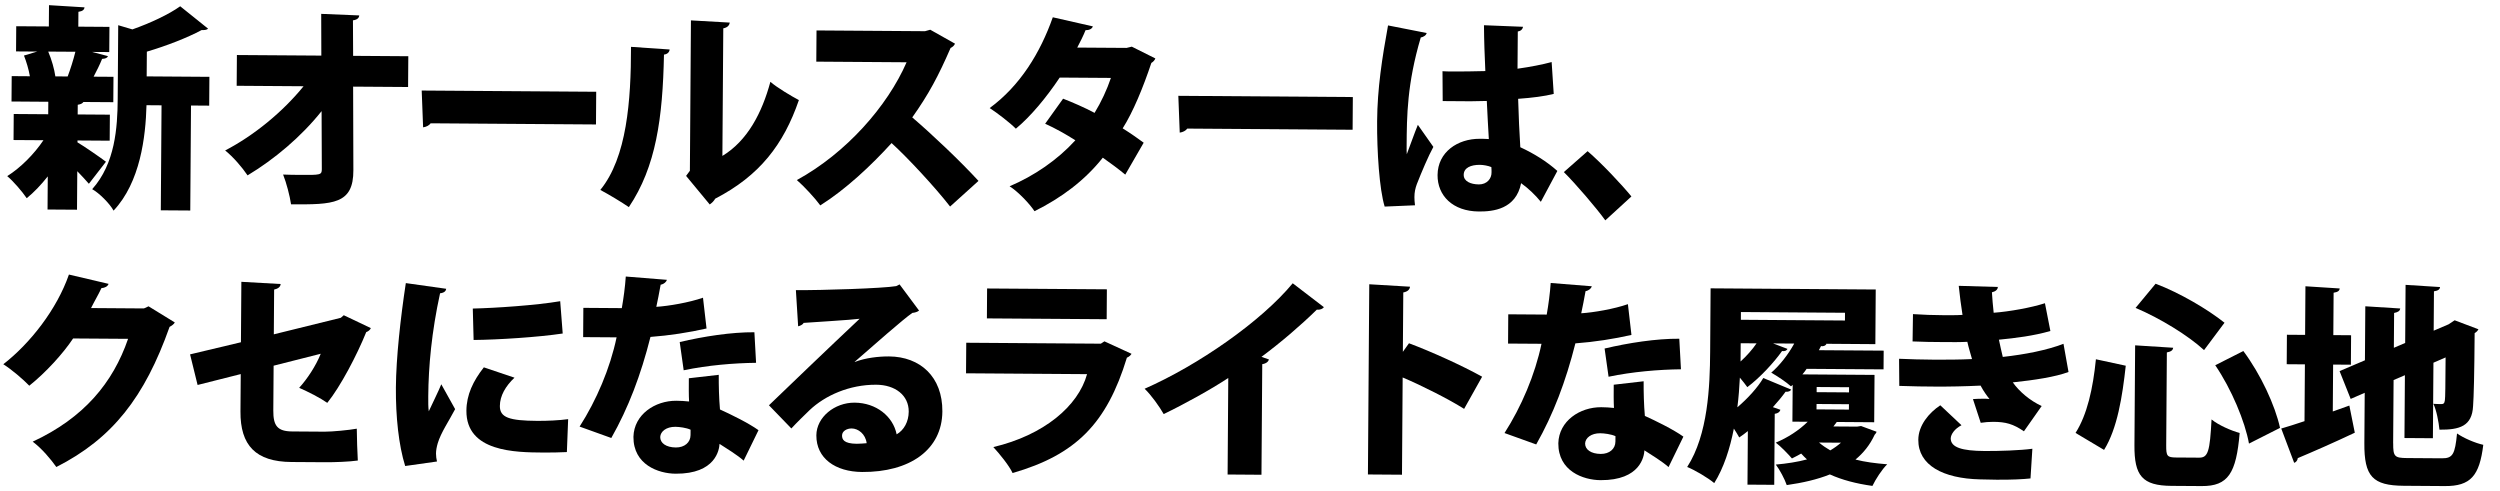
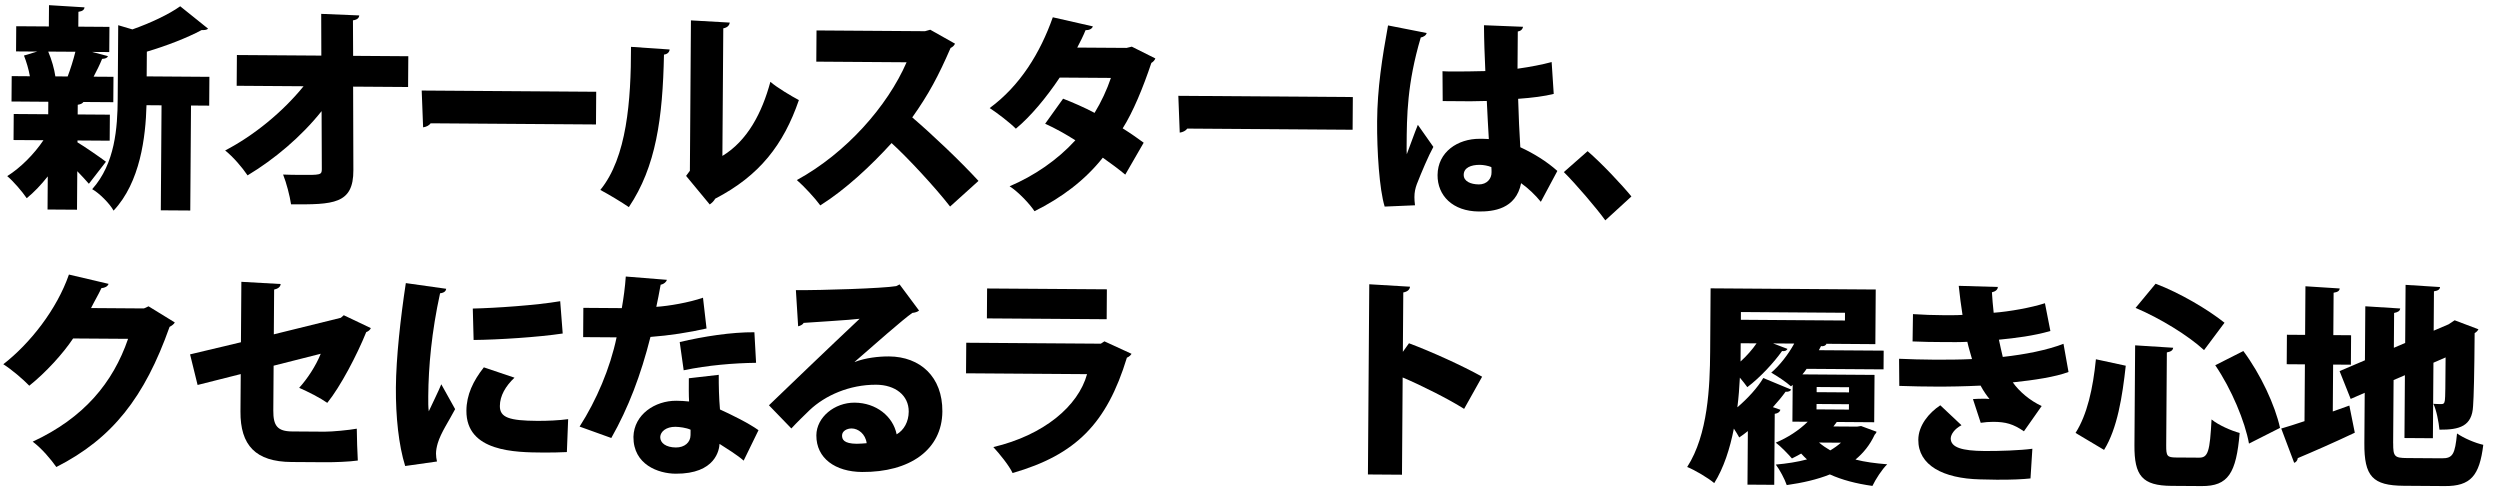
<svg xmlns="http://www.w3.org/2000/svg" viewBox="0 0 1120 220" version="1.1">
  <g>
    <g data-name="レイヤー_1" id="_レイヤー_1">
      <g>
        <path d="M34.71,62.91v.87c2.89,1.66,10.71,7.11,12.76,8.67l-7.65,9.88c-1.3-1.55-3.25-3.59-5.2-5.63l-.12,17.25-13.2-.09.1-14.84c-3.02,3.83-6.23,7.19-9.43,9.77-2.04-3-5.94-7.56-8.73-9.89,5.93-3.72,12.06-9.84,16.22-16.08l-13.39-.09.08-11.66,15.45.11.04-5.59-16.48-.12.08-11.37,8.15.06c-.54-3.09-1.55-6.47-2.65-9.27l5.91-1.79-9.46-.07.08-11.28,14.61.1.07-9.54,15.91.98c-.1,1.06-.85,1.73-2.73,2l-.05,6.65,13.95.1-.08,11.28-7.68-.05,7.1,1.88c-.29.77-1.13,1.15-2.63,1.23-.95,2.4-2.38,5.28-3.8,7.97l8.9.06-.08,11.37-13.39-.09c-.38.58-1.13,1.05-2.54,1.24l-.03,4.34,14.42.1-.08,11.66-14.42-.1ZM30.32,34.25c1.24-3.27,2.58-7.5,3.45-11.06l-12.17-.08c1.57,3.67,2.75,7.92,3.2,11.11l5.52.04ZM93.81,34.41l-.09,12.92-8.15-.06-.33,47.04-13.2-.09.33-47.04-6.74-.05c-.38,14.17-2.77,34.49-14.75,47.23-1.66-3.1-6.5-7.95-9.58-9.61,10.29-11.49,11.34-27.59,11.43-40.4l.23-33.06,6.35,1.88c8.07-2.84,16.34-6.73,21.42-10.36l12.48,10.02c-.66.67-1.78.66-2.91.65-6.39,3.43-15.59,7.02-24.51,9.66l-.08,11.08,28.09.2Z" />
        <path d="M182.83,38.98l-24.63-.17.11,37.4c.08,15.33-9.1,15.46-27.92,15.32-.54-3.76-2.09-9.65-3.56-13.33,2.34.11,4.96.13,7.4.15,9.27.06,9.93.07,9.94-2.53l-.1-26.03c-9.16,11.5-21.13,21.54-33.16,28.78-2.41-3.58-6.4-8.24-10.04-11.16,12.97-6.75,25.78-17.27,35.13-28.77l-29.97-.21.1-13.78,37.83.26-.06-18.7,17.04.7c-.1,1.06-.76,1.92-2.82,2.2l.08,15.91,24.72.17-.1,13.78Z" />
        <path d="M188.91,40.56l78.19.55-.1,14.65-74.07-.52c-.66.96-1.98,1.62-3.38,1.81l-.63-16.49Z" />
        <path d="M300,22.16c-.1,1.16-.95,2.11-2.54,2.3-.57,28.43-3.54,50.2-15.74,68.33-3.26-2.24-8.76-5.56-12.78-7.7,11.9-14.57,13.76-40,13.75-64.1l17.32,1.18ZM323.64,69.85c11.19-6.77,17.74-19.25,21.49-33.2,2.89,2.53,9.41,6.43,12.77,8.19-6.88,20-17.66,33.9-37.49,44.17-.57,1.06-1.61,2.01-2.45,2.59l-10.59-12.8,1.7-2.3.47-67.37,17.41.99c-.2,1.16-.95,2.21-2.92,2.58l-.4,57.16Z" />
        <path d="M427.84,19.58c-.38.87-1.13,1.53-1.98,1.91-5.43,12.49-9.7,20.56-17.17,31.11,8.66,7.39,21.59,19.62,29.67,28.45l-12.72,11.48c-6.68-8.63-19.23-22.11-26.21-28.43-9.15,10.06-20.46,20.68-31.94,27.92-2.32-3.2-7.34-8.63-10.5-11.35,22.09-12.09,40.59-33.07,49.16-52.77l-40.45-.28.1-13.98,48.6.34,2.35-.66,11.1,6.25Z" />
        <path d="M517.6,26.18c-.29.77-.95,1.54-1.79,2.01-3.63,10.87-8.21,22.02-12.85,29.31,2.98,1.85,7.08,4.68,9.41,6.43l-8.25,14.3c-2.42-2.04-6.98-5.45-10.06-7.59-8.13,10.26-18.57,17.99-30.6,23.98-2.13-3.29-7.52-8.92-11.16-11.16,11.08-4.74,21.34-11.71,29.46-20.61-4.1-2.63-9.14-5.46-13.53-7.42l8.04-11.22c4.3,1.67,9.52,3.92,14.1,6.36,3.03-4.99,5.5-10.28,7.32-15.66l-22.94-.16c-5.96,8.92-12.95,17.36-19.64,22.9-2.7-2.72-8.29-7-11.73-9.24,13.65-10.03,22.65-24.71,28.28-40.67l17.95,4.08c-.38,1.06-1.51,1.72-3.29,1.71-.86,2.21-2.38,5.28-3.71,7.78l22.1.15,2.34-.56,10.55,5.28Z" />
        <path d="M527.88,42.93l78.19.55-.1,14.65-74.07-.52c-.66.96-1.98,1.62-3.38,1.81l-.63-16.49Z" />
        <path d="M620.33,92.54c-2.38-7.73-3.48-24.8-3.38-38.19.1-14.75,2.26-28.52,4.89-42.96l17.3,3.4c-.19,1.06-1.51,1.82-2.64,2.01-6.14,20.78-6.24,35.14-6.33,48.44-.01,1.64-.02,2.99.07,3.86,1.05-2.69,3.63-10,4.96-13.17l6.95,9.88c-2.18,3.94-5.32,11.34-7.42,16.72-.67,1.83-1.06,3.56-1.07,5.78,0,1.06.08,2.31.26,3.66l-13.58.58ZM646.23,31.9c1.31.11,2.62.11,3.93.12,3.46.02,11.05-.02,15.27-.18-.32-7.14-.56-13.4-.61-20.54l17.51.7c-.19.96-.76,1.83-2.36,2.1l-.12,16.68c5.91-.83,11.06-1.85,15.29-2.98l.93,14.27c-4.03,1.03-9.66,1.76-15.94,2.2.23,7.71.55,15.33.97,21.69,6.16,2.84,11.94,6.45,16.6,10.62l-7.4,13.83c-2.51-3.1-5.58-6.01-8.84-8.35-2.33,11.74-12.64,12.73-18.91,12.69-11.8-.08-18.59-7.17-18.52-16.32.07-10.31,9.01-16.32,18.94-16.25,1.31,0,2.62.02,4.03.12-.34-4.63-.58-11.19-.91-17.07-2.62.08-5.53.15-7.31.14l-12.45-.09-.09-13.4ZM668.12,74.85c-1.4-.59-3.55-.99-5.14-1-4.03-.03-7.22,1.3-7.24,4.48-.02,2.89,3.06,4.26,6.81,4.29,3.56.02,5.73-2.56,5.66-5.46,0-.58,0-1.45-.08-2.31Z" />
        <path d="M711.25,67.73c6.24,5.34,15.44,15.14,19.62,20.28l-11.69,10.71c-3.9-5.43-13.28-16.38-18.58-21.63l10.65-9.37Z" />
        <path d="M78.32,144.43c-.38.86-1.51,1.53-2.35,2.01-11.18,31.54-25.63,50.04-50.73,62.78-2.32-3.29-6.5-8.34-10.6-11.35,22.92-10.64,35.96-26.35,42.74-46.07l-24.63-.17c-4.45,6.72-12.19,15.24-19.63,21.17-2.7-2.81-7.91-7.28-11.64-9.62,11.96-9.27,23.96-24.51,29.4-40.18l17.76,4.17c-.38,1.15-1.7,1.82-3.2,1.91-1.43,3.07-3.23,6.05-4.65,8.93l23.69.17,2.07-.95,11.75,7.22Z" />
        <path d="M166.14,146.97c-.29.77-1.04,1.44-2.07,1.82-4.1,10.19-11.6,24.5-17.45,31.69-3.17-2.24-8.39-4.88-12.59-6.74,3.59-3.93,7.47-9.78,9.66-15.26l-21.11,5.35-.14,20.05c-.05,6.84,1.81,9.36,8.46,9.41l14.51.1c3.46.02,10.87-.7,14.43-1.34.06,4.24.21,10.32.46,14.27-3.84.55-10.4.79-14.71.76l-14.98-.1c-16.11-.11-22.98-7.49-22.88-22.62l.12-16.77-19.33,4.88-3.37-13.71,22.79-5.43.19-27.08,17.6.99c-.1,1.35-1.23,2.11-2.92,2.49l-.14,20.05,30.02-7.41,1.32-1.15,12.13,5.77Z" />
        <path d="M199.88,129.38c-.1,1.06-.95,1.82-2.73,2.01-3.77,17.23-5.19,32.74-5.29,46.13-.02,2.7-.03,4.92.23,6.75.86-1.92,4.47-9.22,5.61-12.11l6.2,11.13c-2.75,5.28-6.35,10.46-7.79,15.27-.48,1.64-.77,3.18-.78,4.62,0,1.25.17,2.41.44,3.57l-14.25,2.02c-2.93-9.37-4.25-22.2-4.16-35.12.09-13.3,2.09-31.31,4.45-46.82l18.06,2.54ZM253.96,202.53c-3.47.17-7.12.24-10.68.21-12.27-.09-34.46-.24-34.33-18.75.05-7.13,3-13.28,7.81-19.42l13.73,4.63c-4.05,3.83-6.52,8.15-6.55,12.68-.04,5.2,4.26,6.58,16.72,6.67,4.59.03,9.83-.22,13.87-.77l-.57,14.74ZM211.8,138.23c10.02-.22,28.29-1.44,39.17-3.29l1.12,14.47c-11.06,1.66-28.86,2.79-39.91,2.9l-.37-14.08Z" />
        <path d="M298.79,125.35c-.29.96-1.32,1.92-2.82,2.2-.49,2.98-1.46,7.6-1.94,9.91,5.53-.35,14.72-1.92,20.91-4.09l1.59,13.79c-7.79,1.78-16.69,3.16-25.12,3.78-4.33,17.13-9.87,31.74-17.55,45.28l-14.2-5.11c7.57-11.8,13.67-26.12,16.57-39.98l-14.98-.1.09-13.11,17.23.12c.78-4.43,1.47-9.53,1.78-14.16l18.44,1.48ZM322,167.92c-.03,4.92.11,10.51.55,15.52,4.57,2.06,12.79,6.07,17.26,9.28l-6.65,13.64c-2.7-2.43-7.92-5.65-10.81-7.5-.11,2.51-1.69,13.48-19.67,13.36-7.77-.05-18.98-4.08-18.9-16.52.26-10.02,9.67-16.22,19.22-16.16,1.87.01,3.75.12,5.71.33-.17-2.6-.14-6.94-.11-10.41l13.4-1.54ZM309.38,192.51c-1.87-.88-5.05-1.29-6.83-1.3-4.03-.03-6.66,2.07-6.77,4.58-.02,2.7,2.59,4.64,6.99,4.68,3.93.03,6.57-2.27,6.59-5.54l.02-2.41ZM338.71,162.54c-10.02.12-21.73,1.1-32.42,3.34l-1.78-12.64c10.69-2.53,23.16-4.47,33.46-4.39l.75,13.69Z" />
        <path d="M382.91,162.18c4.79-1.89,10.88-2.53,15.38-2.5,13.95.1,24,9.13,23.89,24.65-.12,17.25-14.71,27.27-35.96,27.12-11.99-.08-20.56-6.12-20.49-16.43.06-8.1,8.16-14.69,17.15-14.63,9.65.07,17.19,6.1,18.82,14.2,3.29-1.9,5.38-5.65,5.41-10.18.05-7.33-6.1-12-14.52-12.05-12.08-.08-22.98,4.85-29.86,11.36-1.98,1.91-5.84,5.65-8.2,8.23l-10.04-10.38c5.85-5.65,28.09-26.99,40.63-38.76-4.12.55-19.21,1.41-25.11,1.85-.29.77-1.6,1.34-2.44,1.53l-1.01-16.2c11.61.08,39.06-.79,44.96-1.81l1.5-.76,8.72,11.72c-.66.57-1.88.95-3,1.04-4.05,2.77-17.8,14.91-25.81,21.89v.1ZM383.87,198.81c1.03,0,3.75-.17,4.4-.26-.53-4.15-3.79-6.58-6.7-6.6-2.25-.02-4.32,1.22-4.33,3.15-.01,1.64.63,3.67,6.62,3.71Z" />
        <path d="M506.92,158.51c-.38.67-1.13,1.34-2.07,1.72-9.01,29.53-22.87,43.51-51.21,51.69-1.57-3.38-5.84-8.62-8.63-11.63,22.61-5.34,38.05-18.34,41.99-32.67l-54.22-.38.1-13.69,60.3.42,1.6-1.05,12.13,5.58ZM495.79,143.01l-53.66-.37.09-13.4,53.66.37-.09,13.4Z" />
-         <path d="M550.29,169.32c-7.62,5.06-19.84,11.81-28.96,16.18-1.85-3.29-5.65-8.62-8.54-11.34,23.95-10.53,52.18-30.1,66.35-47.25l13.97,10.7c-.57.77-1.6,1.24-3.19,1.13-7.35,7.18-15.93,14.54-24.78,21.13l3.36,1.18c-.29.96-1.23,1.82-3.01,2.1l-.35,49.54-15.17-.11.3-43.28Z" />
        <path d="M655.92,183.17c-6.99-4.39-18.75-10.35-27.53-14.07l-.3,43.57-15.26-.11.6-85.21,18.25,1.09c-.1,1.16-.95,2.21-3.01,2.58l-.19,26.6,2.74-3.84c9.99,3.73,23.81,10,32.77,14.98l-8.06,14.4Z" />
-         <path d="M713.15,128.24c-.29.96-1.32,1.92-2.82,2.2-.49,2.98-1.46,7.6-1.94,9.91,5.53-.35,14.72-1.92,20.91-4.09l1.59,13.79c-7.79,1.78-16.69,3.16-25.12,3.78-4.33,17.13-9.87,31.74-17.55,45.28l-14.2-5.11c7.57-11.8,13.67-26.12,16.57-39.98l-14.98-.1.09-13.11,17.23.12c.78-4.43,1.47-9.53,1.78-14.16l18.44,1.48ZM736.35,170.81c-.03,4.92.11,10.51.55,15.52,4.57,2.06,12.79,6.07,17.26,9.28l-6.65,13.64c-2.7-2.43-7.92-5.65-10.81-7.5-.11,2.51-1.69,13.48-19.67,13.36-7.77-.05-18.98-4.08-18.9-16.52.26-10.02,9.67-16.22,19.22-16.16,1.87.01,3.74.12,5.71.33-.17-2.6-.14-6.94-.11-10.41l13.4-1.54ZM723.73,195.4c-1.87-.88-5.05-1.29-6.83-1.3-4.03-.03-6.66,2.07-6.77,4.58-.02,2.7,2.59,4.64,6.99,4.68,3.93.03,6.57-2.27,6.59-5.54l.02-2.41ZM753.06,165.44c-10.02.12-21.73,1.1-32.42,3.34l-1.78-12.64c10.69-2.53,23.16-4.47,33.46-4.39l.75,13.69Z" />
        <path d="M833.79,190.87l6.91,2.55c-.19.67-.47.86-.85,1.34-2.09,4.52-5.02,8.16-8.6,11.12,4.21,1.09,8.98,1.7,14.22,2.12-2.36,2.3-5.2,6.71-6.62,9.69-7.3-1.01-13.65-2.7-19.07-5.15-5.63,2.27-12.2,3.77-19.32,4.78-.92-2.71-3.14-6.87-4.9-9.19,5.06-.45,9.75-1.19,13.97-2.31-.93-.78-1.77-1.75-2.6-2.62-1.41.76-2.73,1.52-4.14,2.19-1.67-1.94-5.02-5.43-7.25-7.09,5.26-2.18,10.43-5.52,14.3-9.35l-6.84-.05.12-16.48-.75.67c-2.14-1.94-6.24-4.67-8.85-6.13,3.77-3.25,7.55-8.04,10.3-13.04l-9.46-.07,6.44,2.46c-.38.77-1.23,1.15-2.44.95-3.5,4.99-9.82,11.88-15.56,16.18-.83-1.16-2.04-2.71-3.34-4.26-.22,4.24-.53,8.77-1.12,13.29,4.71-4.02,9.15-8.9,11.61-13.12l12.51,5.2c-.38.67-1.22,1.05-2.53.95-1.51,2.11-3.5,4.51-5.67,6.9l3.36,1.18c-.19.87-1.04,1.63-2.54,1.81l-.22,31.81-11.99-.08.17-24c-1.32,1.05-2.54,2.01-3.86,2.86-.55-1.06-1.48-2.52-2.41-3.97-1.75,8.95-4.52,17.61-8.79,24.42-2.61-2.24-8.67-5.84-12.12-7.22,9.37-14.49,10.18-36.27,10.29-51.5l.2-28.53,73.98.52-.17,24.48-22.19-.16.28.1c-.38.67-1.23,1.15-2.44.95l-.95,1.82,29.03.2-.06,8.39-34.46-.24c-.57.86-1.23,1.73-1.89,2.49l32.31.23-.15,21.21-16.76-.12-1.51,2.01,10.58.07,1.88-.28ZM779.83,153.77l-.06,8.19c2.73-2.49,5.28-5.36,7.17-8.14l-7.12-.05ZM826.56,140.12l-46.63-.33-.02,3.47,46.63.33.02-3.47ZM813.82,180.99l-.02,2.41,14.51.1.02-2.41-14.51-.1ZM813.87,173.38l-.02,2.31,14.51.1.02-2.31-14.51-.1ZM814.92,198.26c1.49,1.26,3.17,2.43,5.03,3.51,1.79-1.05,3.39-2.19,4.8-3.44l-9.83-.07Z" />
        <path d="M926.67,166.65c-5.73,2.18-15.29,3.65-24.94,4.65,2.87,4.07,7.62,8.15,12.94,10.6l-7.95,11.32c-4.85-3.31-8.12-4.2-13.74-4.24-1.87-.01-3.84.17-5.62.44l-3.48-10.63c1.31-.09,3-.17,4.59-.16,1.03,0,1.97.01,2.81.12-.93-1.16-2.69-3.49-3.98-6-6.93.34-14.24.48-20.32.44-4.12-.03-10.3-.07-16.1-.31l-.1-12.15c4.77.23,10.67.36,15.64.4,5.15.04,11.71-.01,17.04-.27-.55-2.03-1.56-5.22-2.1-7.73-2.81.17-6.84.15-10.3.12-5.24-.04-9.65-.07-14.23-.29l.18-12.24c4.59.32,9.08.45,13.48.48,2.53.02,6.18.04,8.71-.13-.63-3.76-1.25-8.88-1.69-13.02l17.51.51c0,1.16-1.04,2.02-2.64,2.39.17,2.51.42,6.17.78,9.16,7.12-.53,16.87-2.29,22.97-4.27l2.44,12.45c-7.51,2.16-15.57,3.17-23.06,3.89.54,2.41,1.18,5.6,1.73,7.72,9.93-1.09,19.87-3.04,27.2-5.88l2.25,12.64ZM909.66,214.34c-3.37.36-8.34.62-15.17.57-2.25-.02-4.77-.13-7.49-.15-16.57-.4-27.68-6.36-27.6-17.74.04-6.36,4.67-12.02,9.85-15.45l9.49,8.93c-3.1,1.62-4.71,4.02-4.82,5.85-.03,4.14,5.11,5.63,15.13,5.7,6.46.05,16.11-.27,21.45-1.01l-.84,13.3Z" />
        <path d="M929.84,193.95c5.21-8.16,7.82-19.9,9.13-33l13.37,2.89c-1.5,13.68-3.75,28.12-9.72,37.72l-12.78-7.61ZM956.53,154.71l17.04,1.08c-.1,1.06-.85,1.73-2.82,2.1l-.29,41.64c-.03,4.82.43,5.4,4.46,5.43l10.3.07c4.03.03,4.8-2.86,5.55-17.12,3.07,2.53,8.86,5.07,12.6,6.06-1.53,18.01-5.13,23.87-17.02,23.79l-13.48-.09c-13.2-.09-16.73-4.55-16.64-18.24l.31-44.72ZM987.42,156.85c-7.07-6.51-19.75-14.31-30.68-18.91l8.97-10.83c10.93,4.12,23.42,11.54,30.87,17.47l-9.17,12.27ZM1007.54,198.73c-1.71-9.75-7.88-24.54-15.11-35.1l12.59-6.37c7.79,10.46,14.25,24.39,16.43,34.43l-13.91,7.04Z" />
        <path d="M1045.09,184.34l7.42-2.65,2.44,12.16c-9.21,4.37-18.98,8.64-25.55,11.39-.1,1.06-.76,1.83-1.61,2.11l-5.79-15.37c2.91-.85,6.48-1.98,10.42-3.3l.18-25.45-8.15-.06.09-13.2,8.15.06.15-21.78,15.35.98c-.1,1.06-.85,1.63-2.73,1.91l-.13,18.99,7.96.06-.09,13.2-7.96-.06-.15,21.01ZM1072.15,198.61c-.04,5.88.61,6.56,6.14,6.6l15.73.11c4.87.03,5.82-1.89,6.73-11.13,2.89,2.04,8.12,4.3,11.76,5.09-1.69,13.87-5.65,18.56-17.27,18.48l-18.35-.13c-13.95-.1-17.76-4.17-17.66-19.11l.16-22.55-6.29,2.75-4.97-12.47,11.36-4.84.17-24.19,15.63.98c-.1,1.06-.85,1.63-2.73,2.01l-.11,15.61,5.07-2.18.18-26.02,15.44.98c-.1,1.06-.85,1.63-2.73,1.91l-.12,17.64,6.67-2.85,2.73-1.81,10.65,4.03c-.28.58-.85,1.25-1.7,1.72-.13,18.6-.39,28.63-.7,32.67-.44,9.06-6.07,10.66-15.06,10.59-.35-3.47-1.34-8.78-2.73-11.59,1.22.1,2.81.12,3.56.12.94,0,1.41-.28,1.6-1.72.2-1.16.23-6.65.32-19.18l-5.45,2.37-.24,33.83-12.74-.09.2-28.15-5.07,2.18-.2,28.34Z" />
      </g>
    </g>
  </g>
</svg>